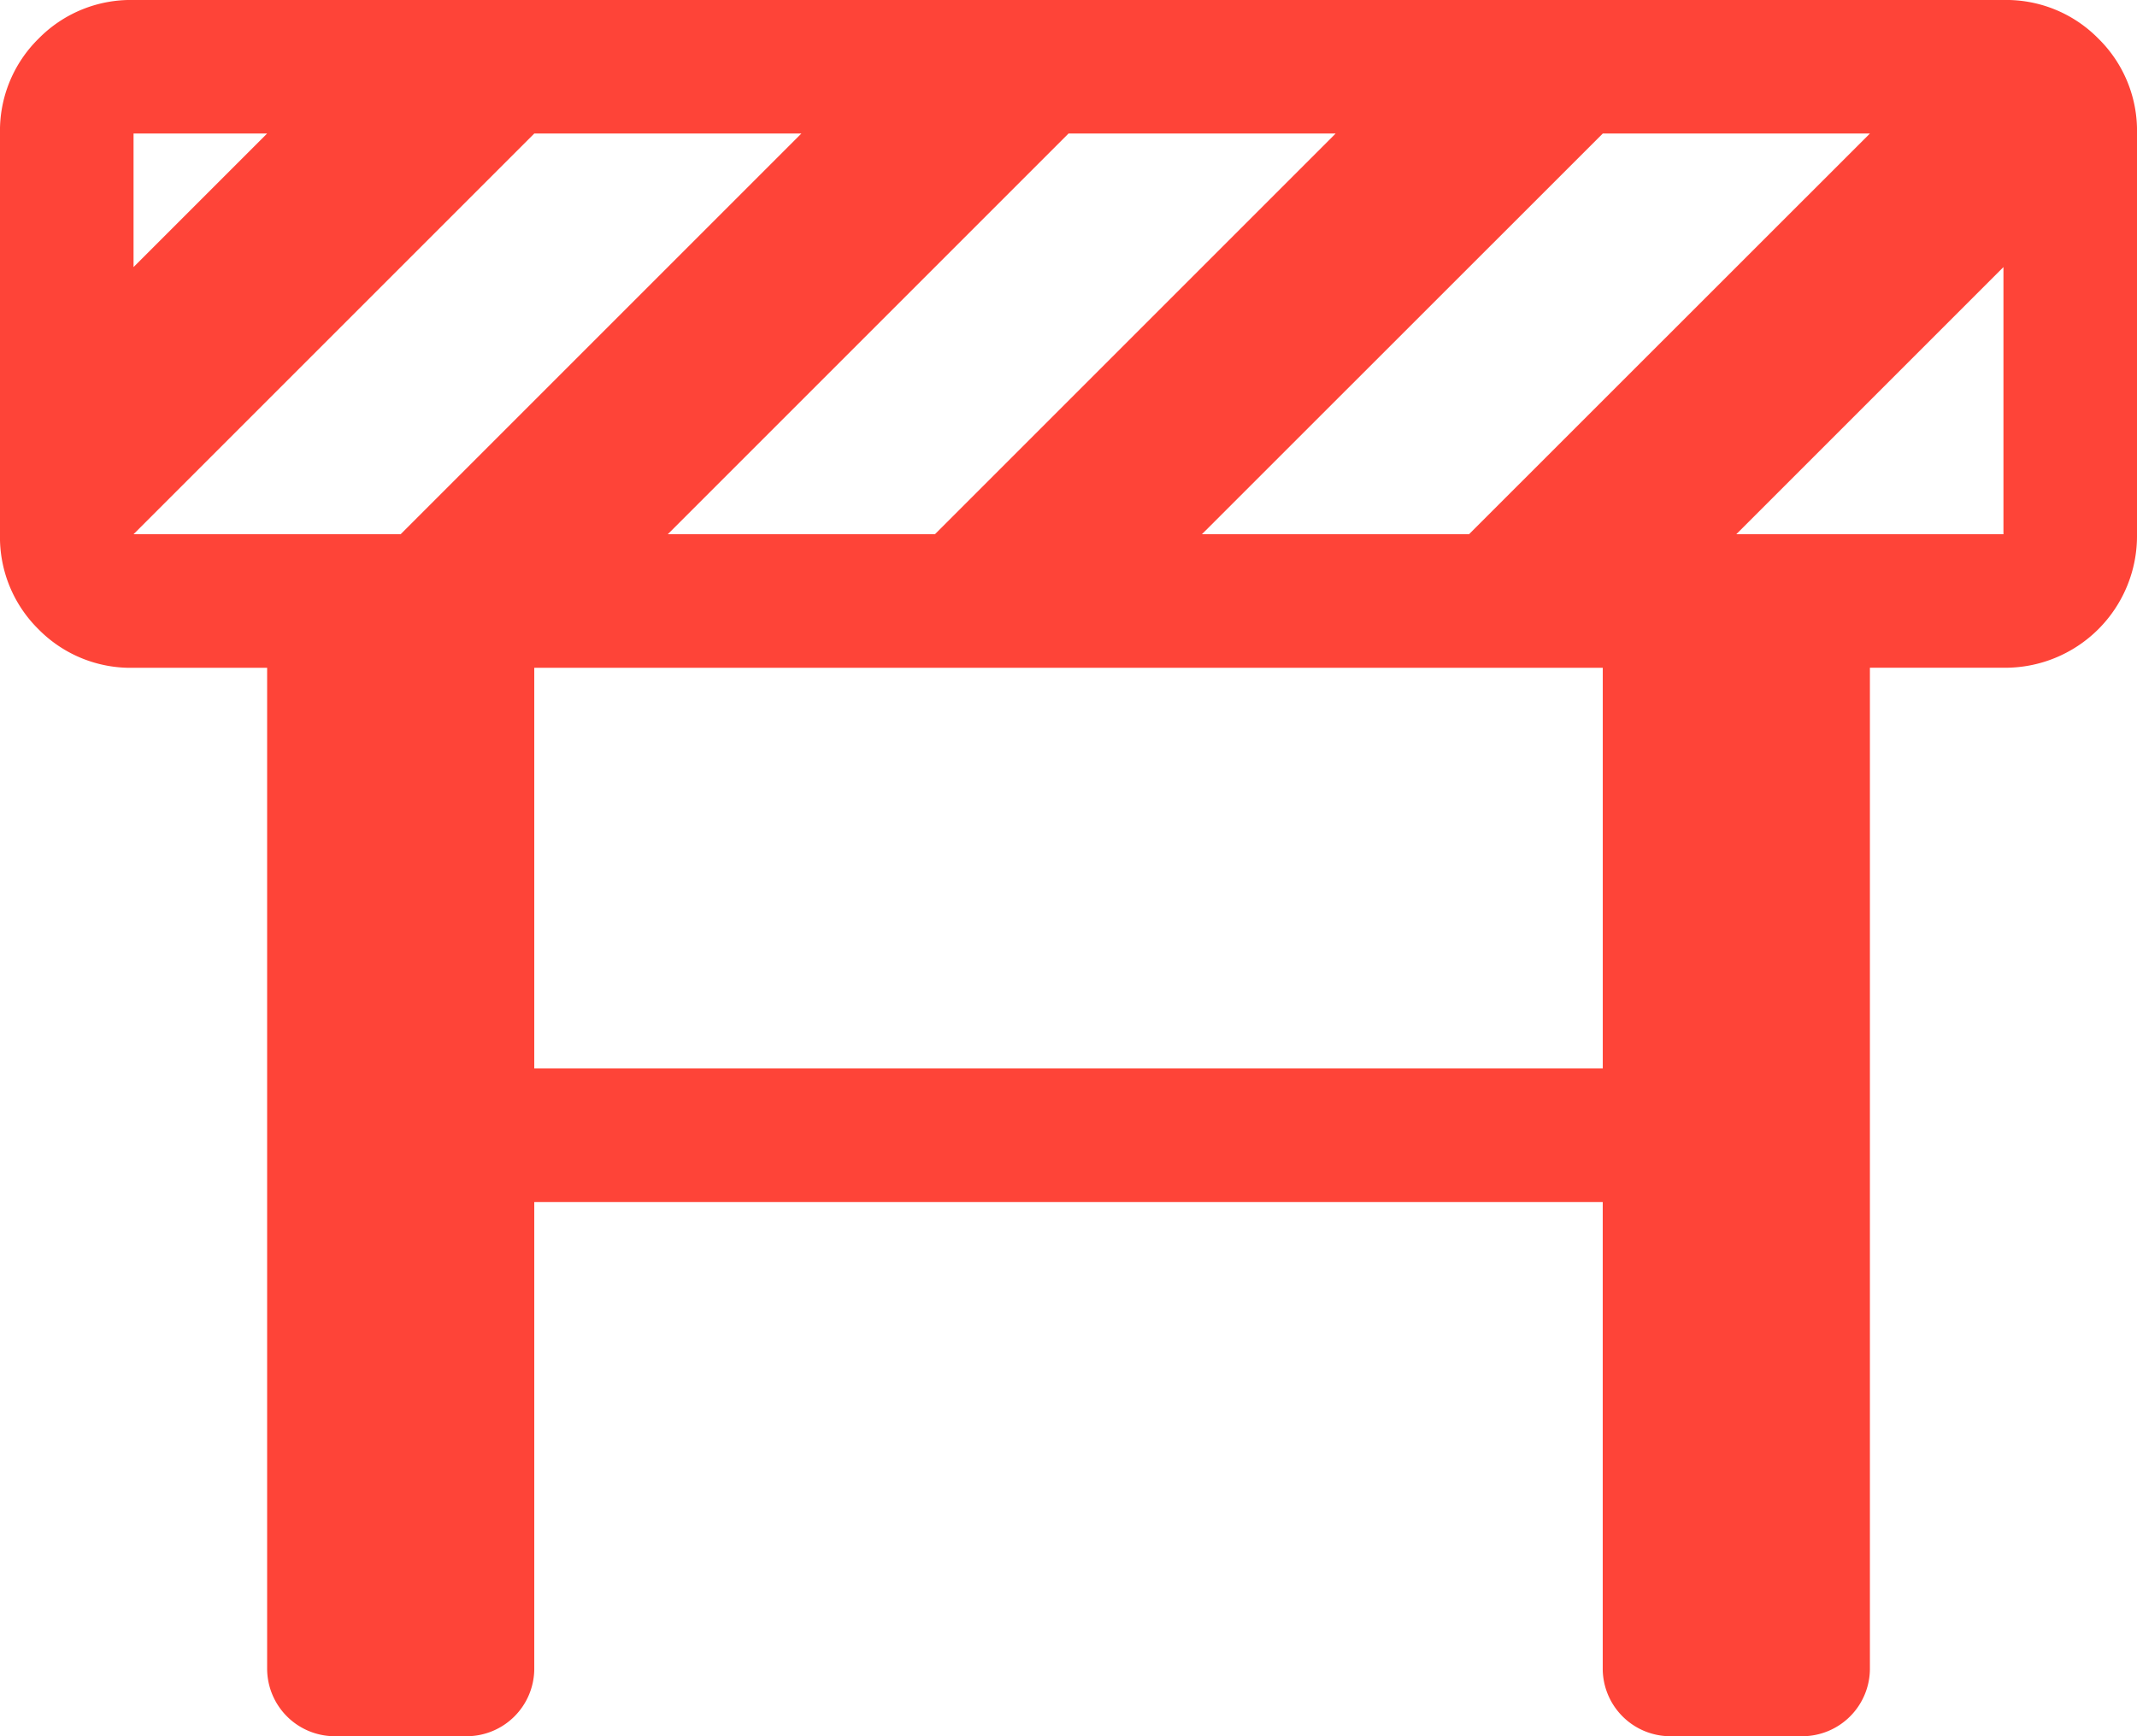
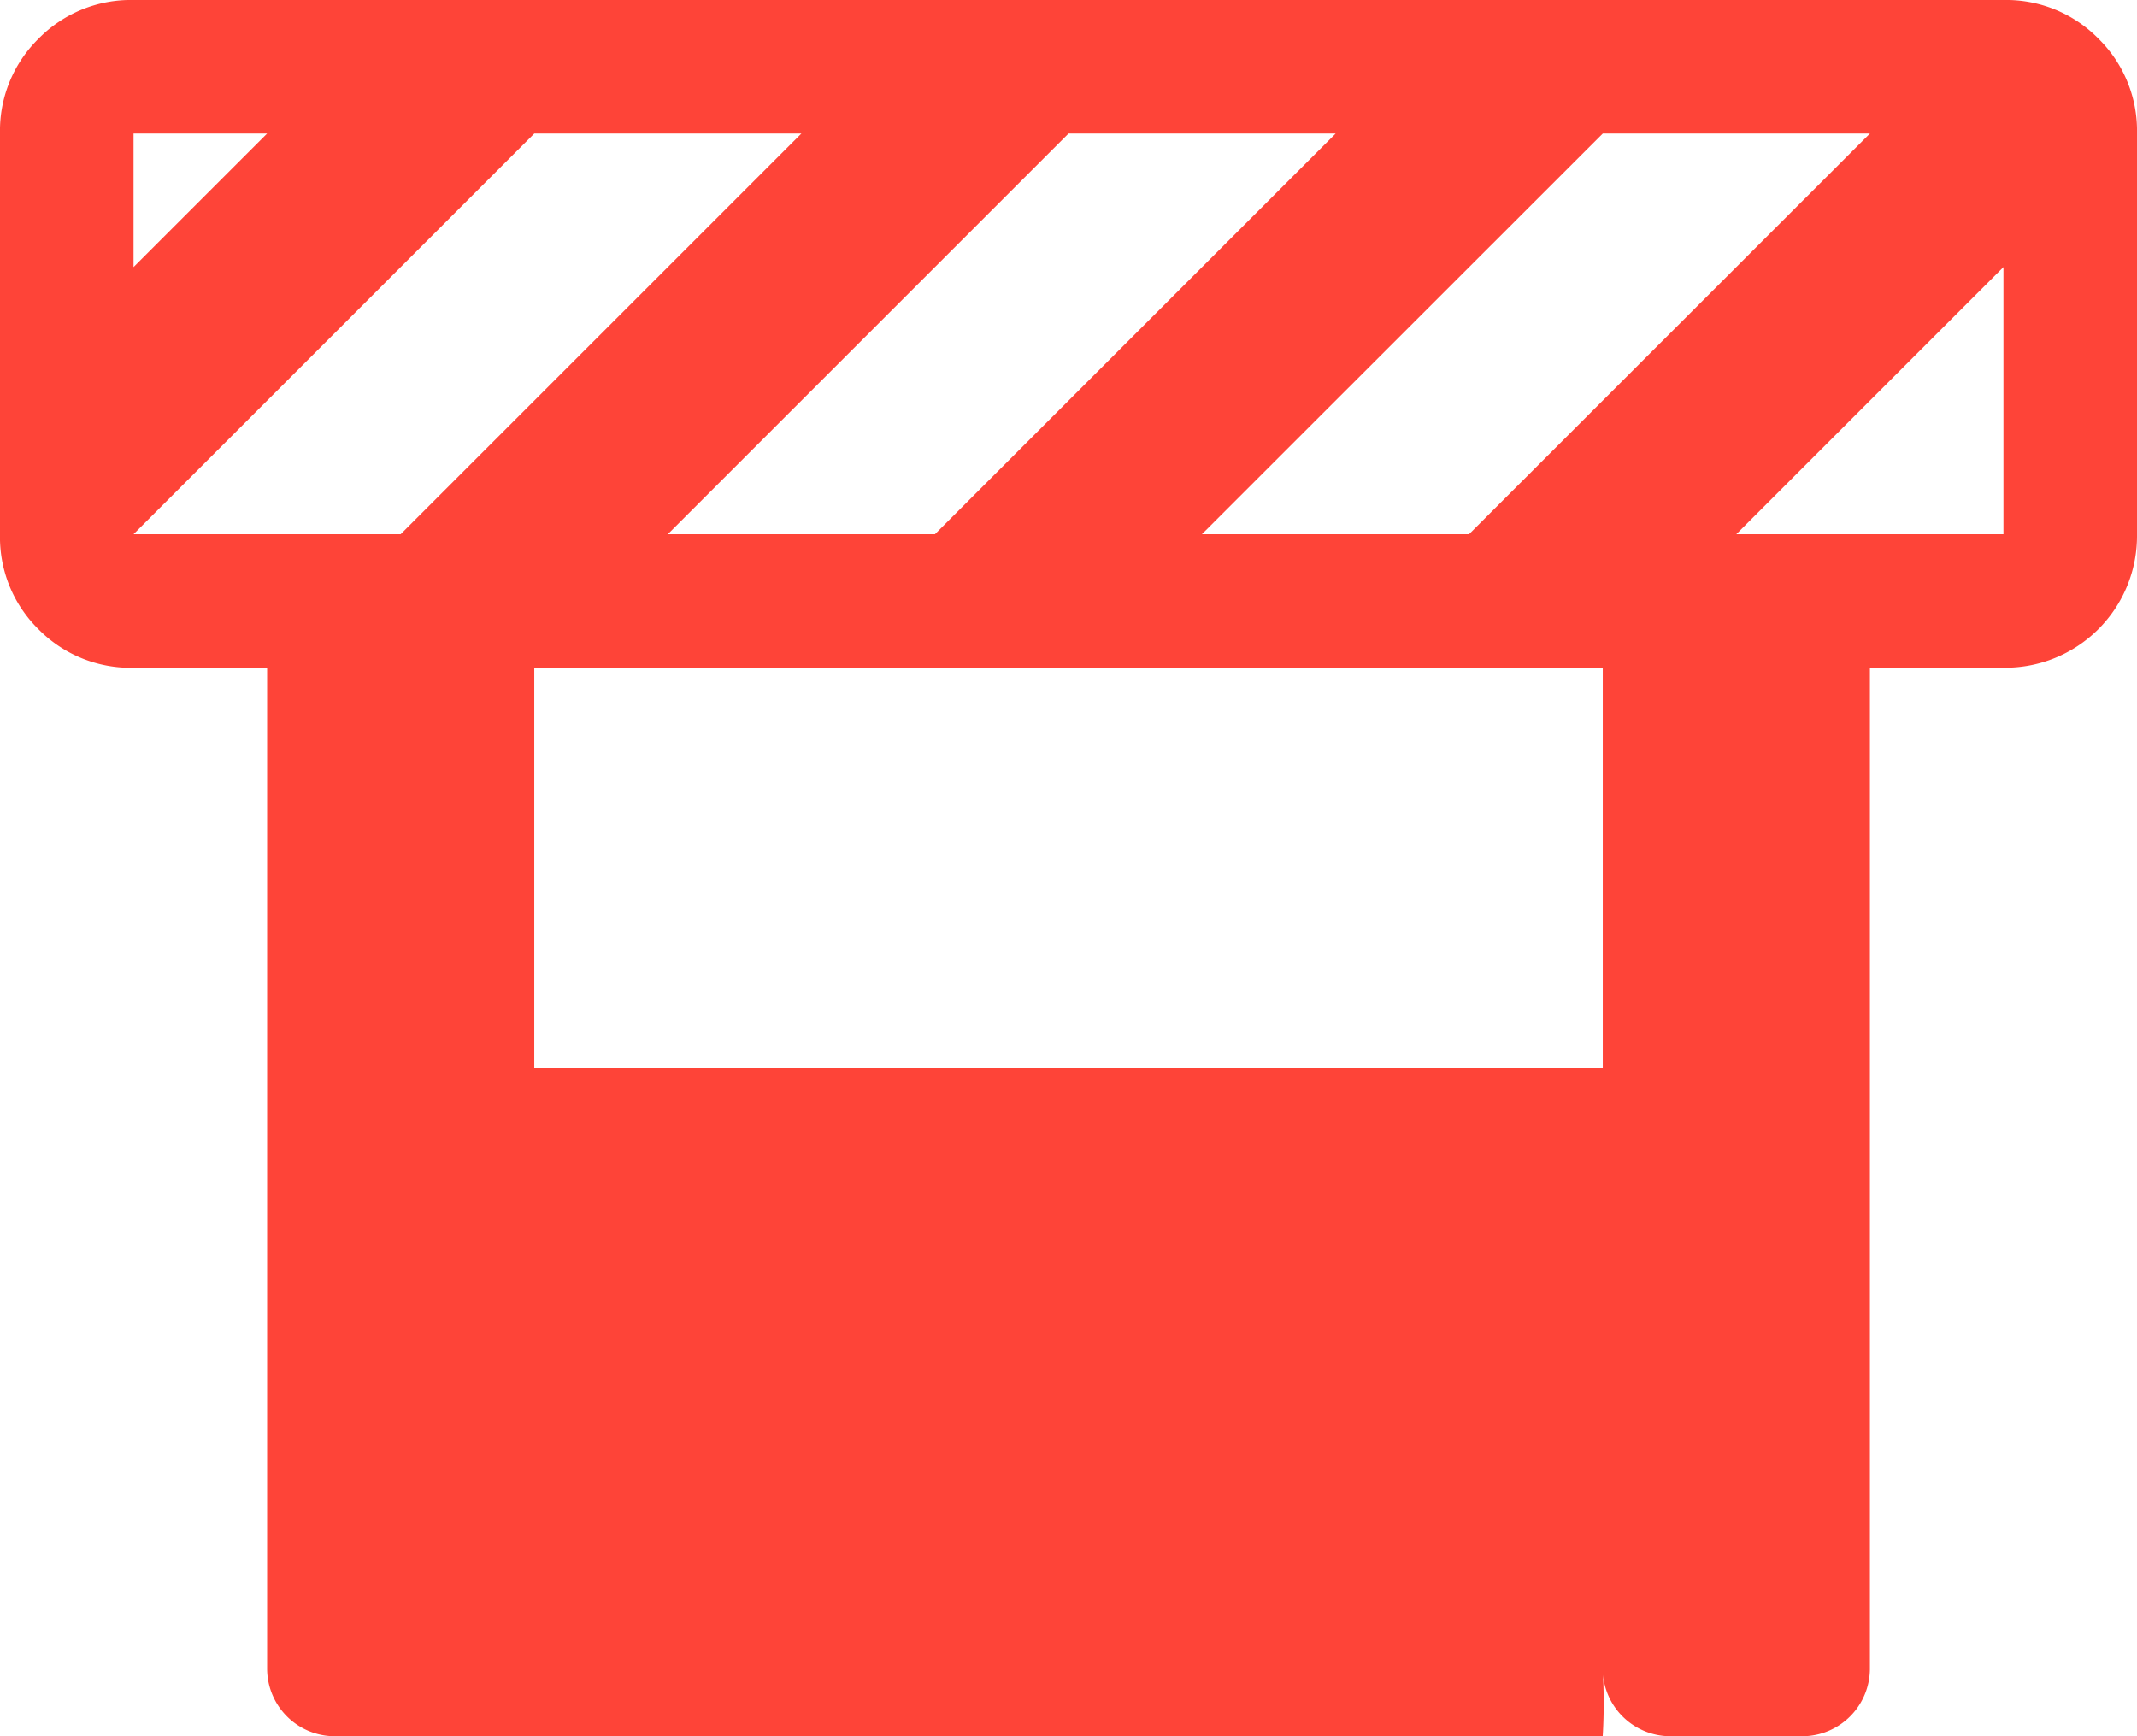
<svg xmlns="http://www.w3.org/2000/svg" width="52.966" height="43.035" viewBox="0 0 52.966 43.035">
  <g id="construction" transform="translate(-0.111)">
-     <path id="Tracé_3145" data-name="Tracé 3145" d="M53.077,3.31v9.931a3.268,3.268,0,0,1-3.31,3.31h-3.31V41.38A1.678,1.678,0,0,1,44.8,43.035h-3.31a1.678,1.678,0,0,1-1.655-1.655V29.794H13.353V41.38A1.678,1.678,0,0,1,11.7,43.035H8.387A1.678,1.678,0,0,1,6.732,41.38V16.552H3.421A3.2,3.2,0,0,1,1.068,15.6a3.2,3.2,0,0,1-.957-2.353V3.31A3.2,3.2,0,0,1,1.068.957,3.2,3.2,0,0,1,3.422,0H49.767a3.2,3.2,0,0,1,2.353.957,3.2,3.2,0,0,1,.957,2.353ZM13.353,26.483H39.836V16.552H13.353ZM3.421,3.31v3.31l3.31-3.31Zm0,9.931h6.621L19.973,3.31H13.353ZM26.594,3.31l-9.931,9.931h6.621L33.215,3.31Zm13.242,0L29.9,13.242h6.621L46.457,3.31Zm9.931,3.31-6.621,6.621h6.621Z" transform="translate(0)" fill="#fe4438" />
+     <path id="Tracé_3145" data-name="Tracé 3145" d="M53.077,3.31v9.931a3.268,3.268,0,0,1-3.31,3.31h-3.31V41.38A1.678,1.678,0,0,1,44.8,43.035h-3.31a1.678,1.678,0,0,1-1.655-1.655V29.794V41.38A1.678,1.678,0,0,1,11.7,43.035H8.387A1.678,1.678,0,0,1,6.732,41.38V16.552H3.421A3.2,3.2,0,0,1,1.068,15.6a3.2,3.2,0,0,1-.957-2.353V3.31A3.2,3.2,0,0,1,1.068.957,3.2,3.2,0,0,1,3.422,0H49.767a3.2,3.2,0,0,1,2.353.957,3.2,3.2,0,0,1,.957,2.353ZM13.353,26.483H39.836V16.552H13.353ZM3.421,3.31v3.31l3.31-3.31Zm0,9.931h6.621L19.973,3.31H13.353ZM26.594,3.31l-9.931,9.931h6.621L33.215,3.31Zm13.242,0L29.9,13.242h6.621L46.457,3.31Zm9.931,3.31-6.621,6.621h6.621Z" transform="translate(0)" fill="#fe4438" />
  </g>
</svg>